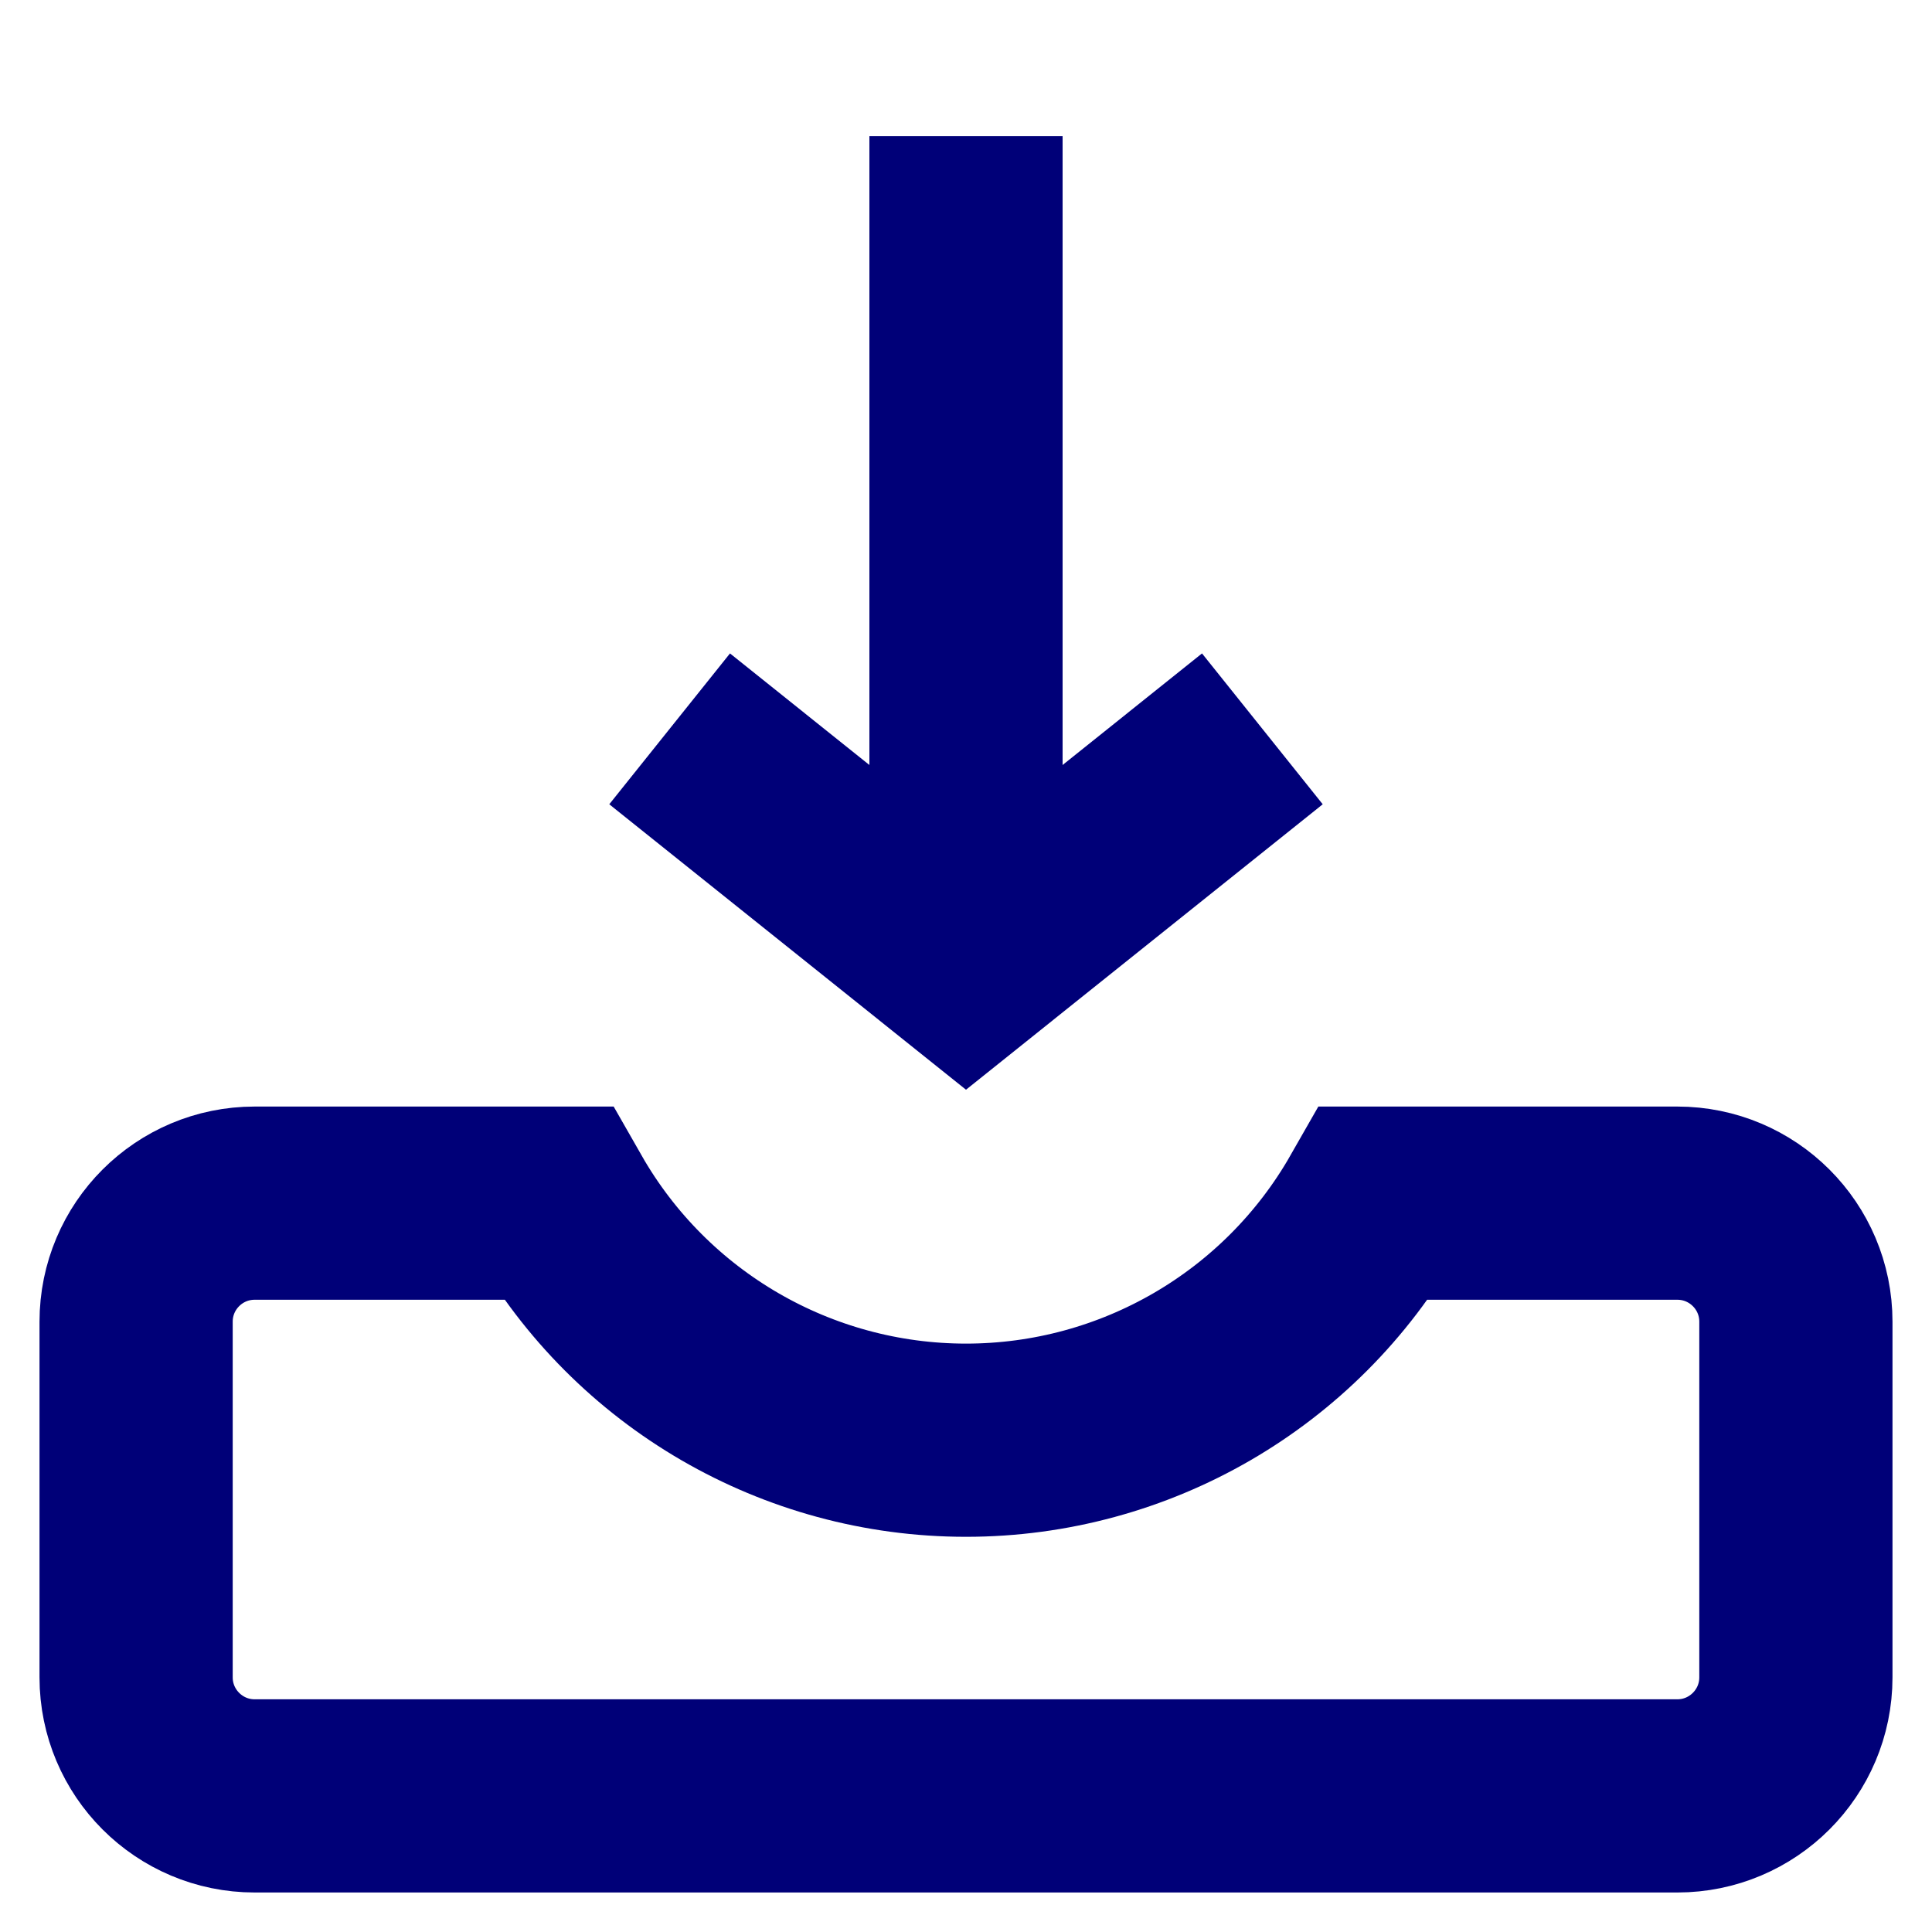
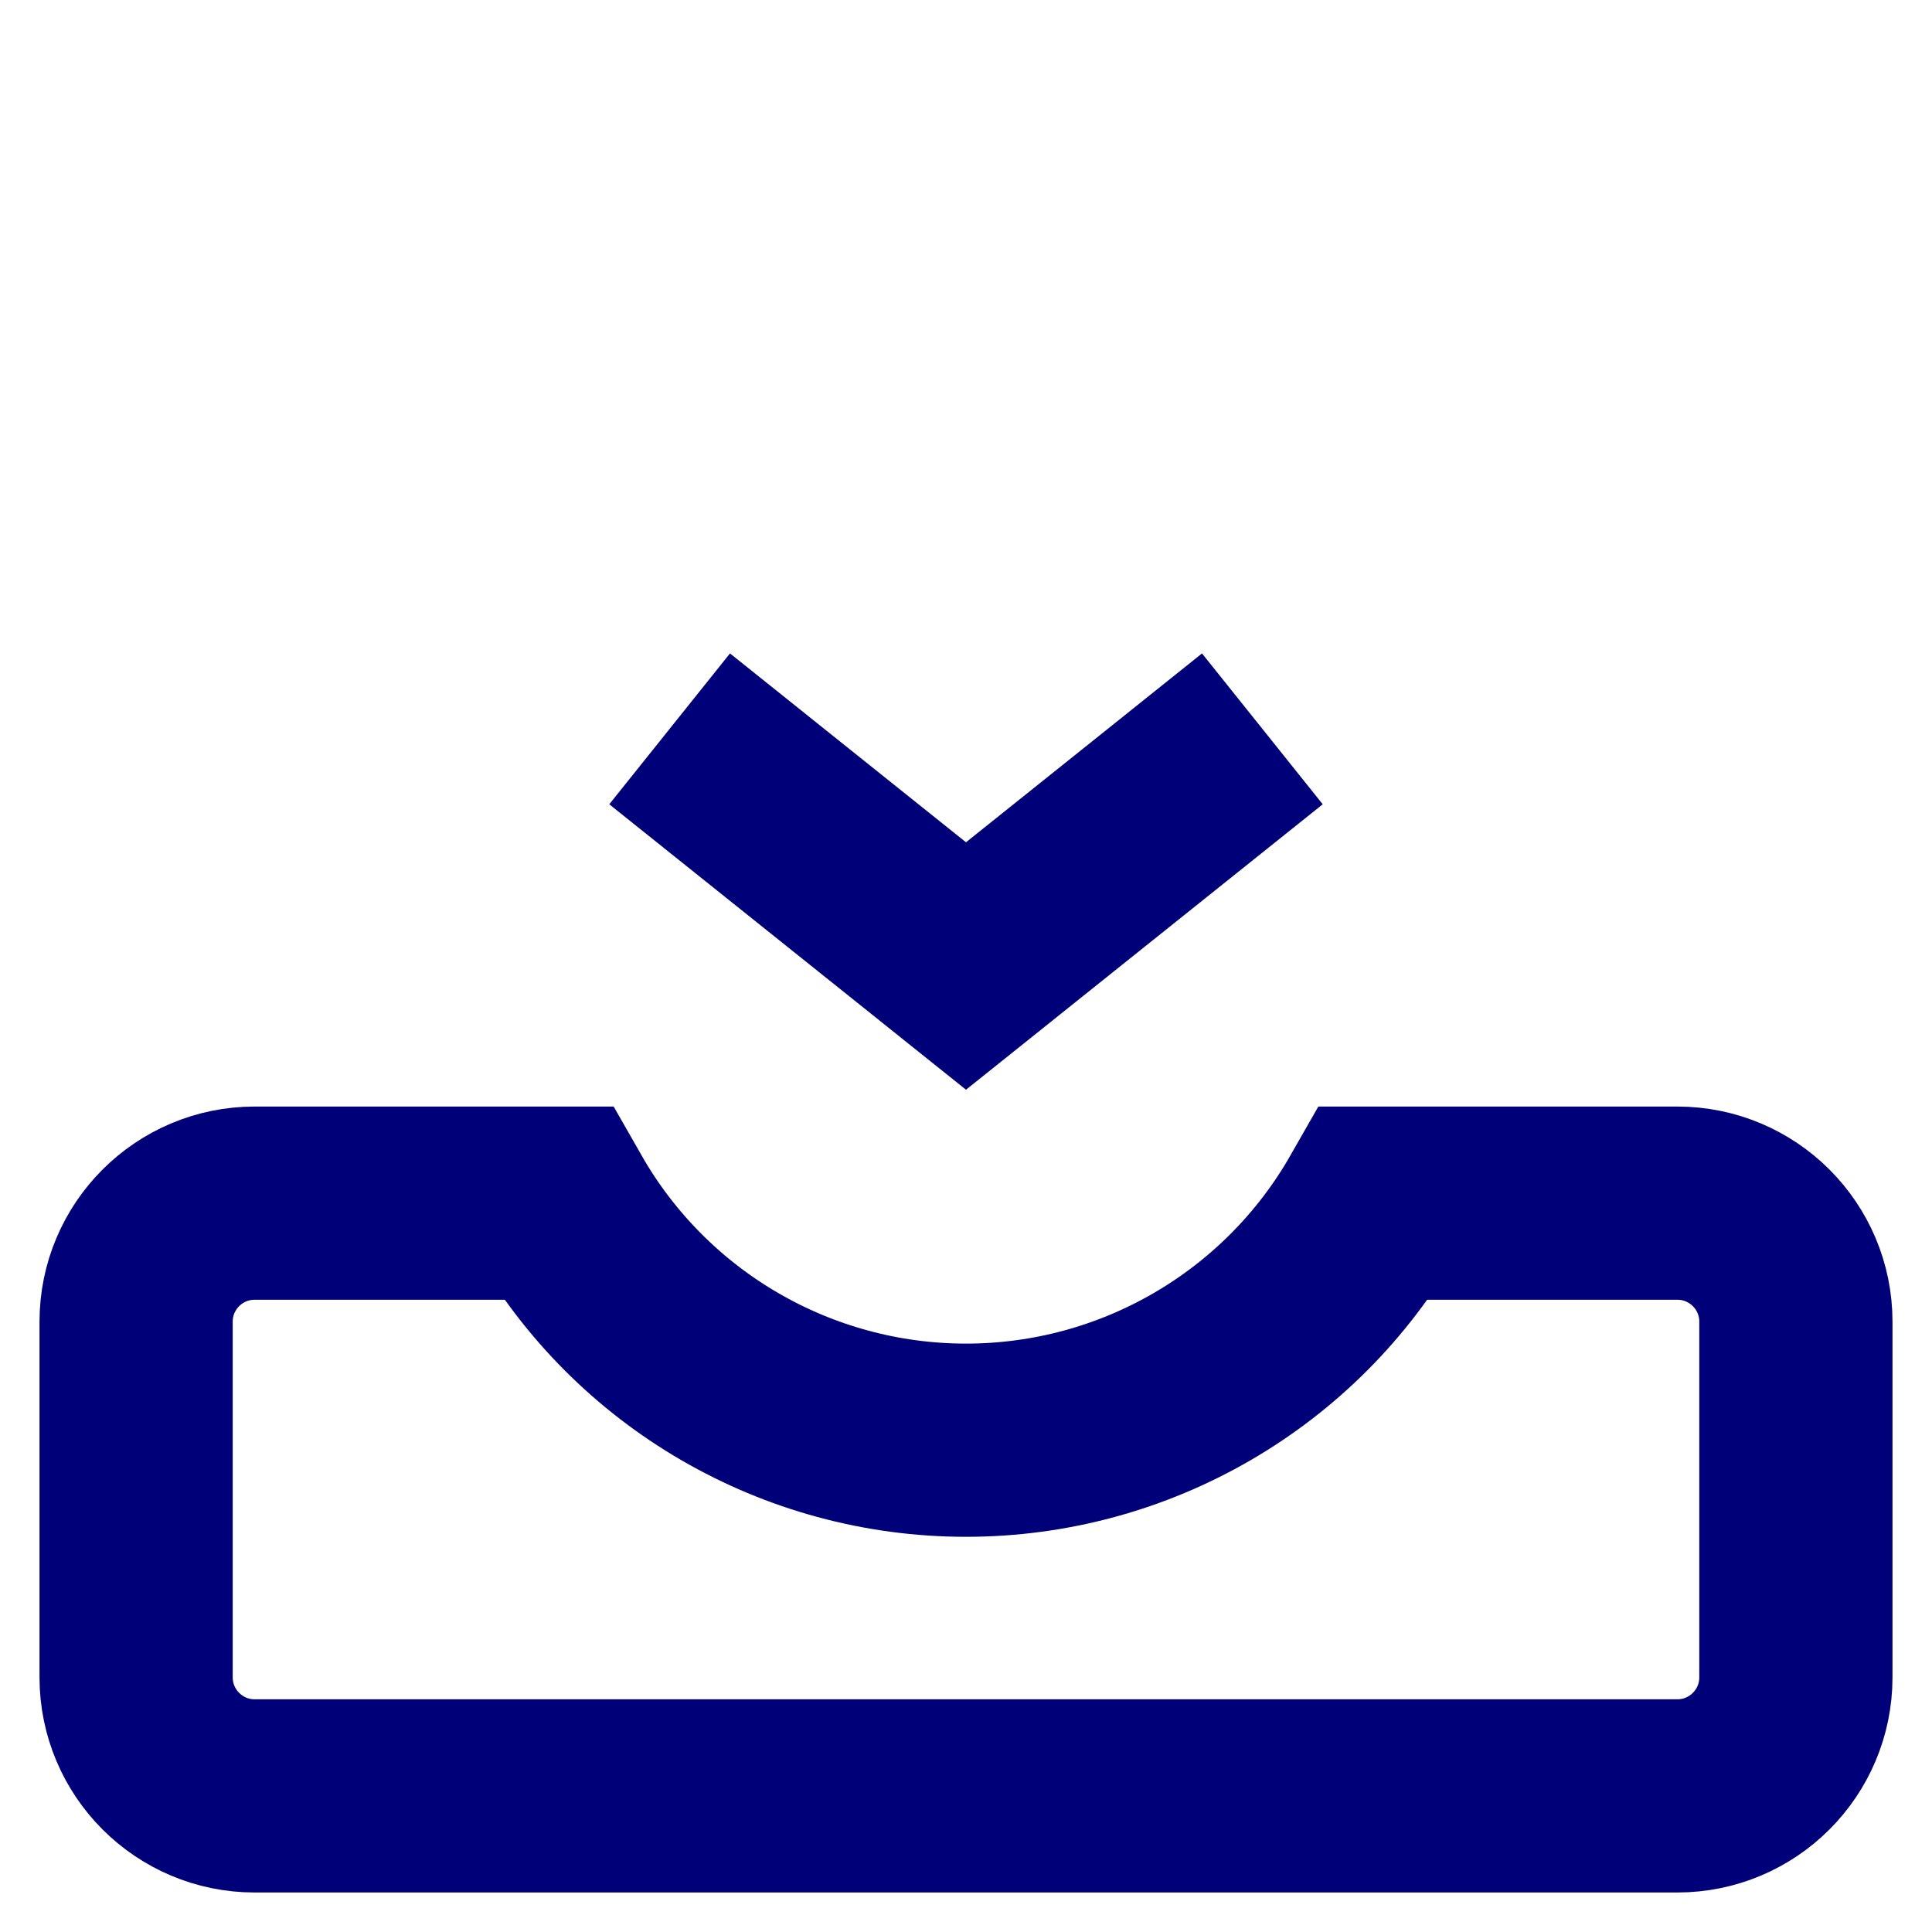
<svg xmlns="http://www.w3.org/2000/svg" width="20px" height="20px" viewBox="0 0 20 20" version="1.1">
  <title>icons/Download/download-blue</title>
  <desc>Created with Sketch.</desc>
  <g id="icons/Download/download-blue" stroke="none" stroke-width="1" fill="none" fill-rule="evenodd">
    <path d="M14.228,12.455 C13.362,13.972 11.748,14.909 10,14.909 C8.252,14.909 6.638,13.972 5.772,12.455 L2.636,12.455 C1.959,12.455 1.409,13.004 1.409,13.682 L1.409,17.364 C1.409,18.041 1.959,18.591 2.636,18.591 L17.364,18.591 C18.041,18.591 18.591,18.041 18.591,17.364 L18.591,13.682 C18.591,13.004 18.041,12.455 17.364,12.455 L14.228,12.455 Z" id="Shape" stroke="#000078" stroke-width="2" />
-     <path d="M10,10 L10,1.409" id="Shape" stroke="#000078" stroke-width="2" />
    <polyline id="Shape" stroke="#000078" stroke-width="2" points="6.932 7.545 10 10 13.068 7.545" />
  </g>
</svg>